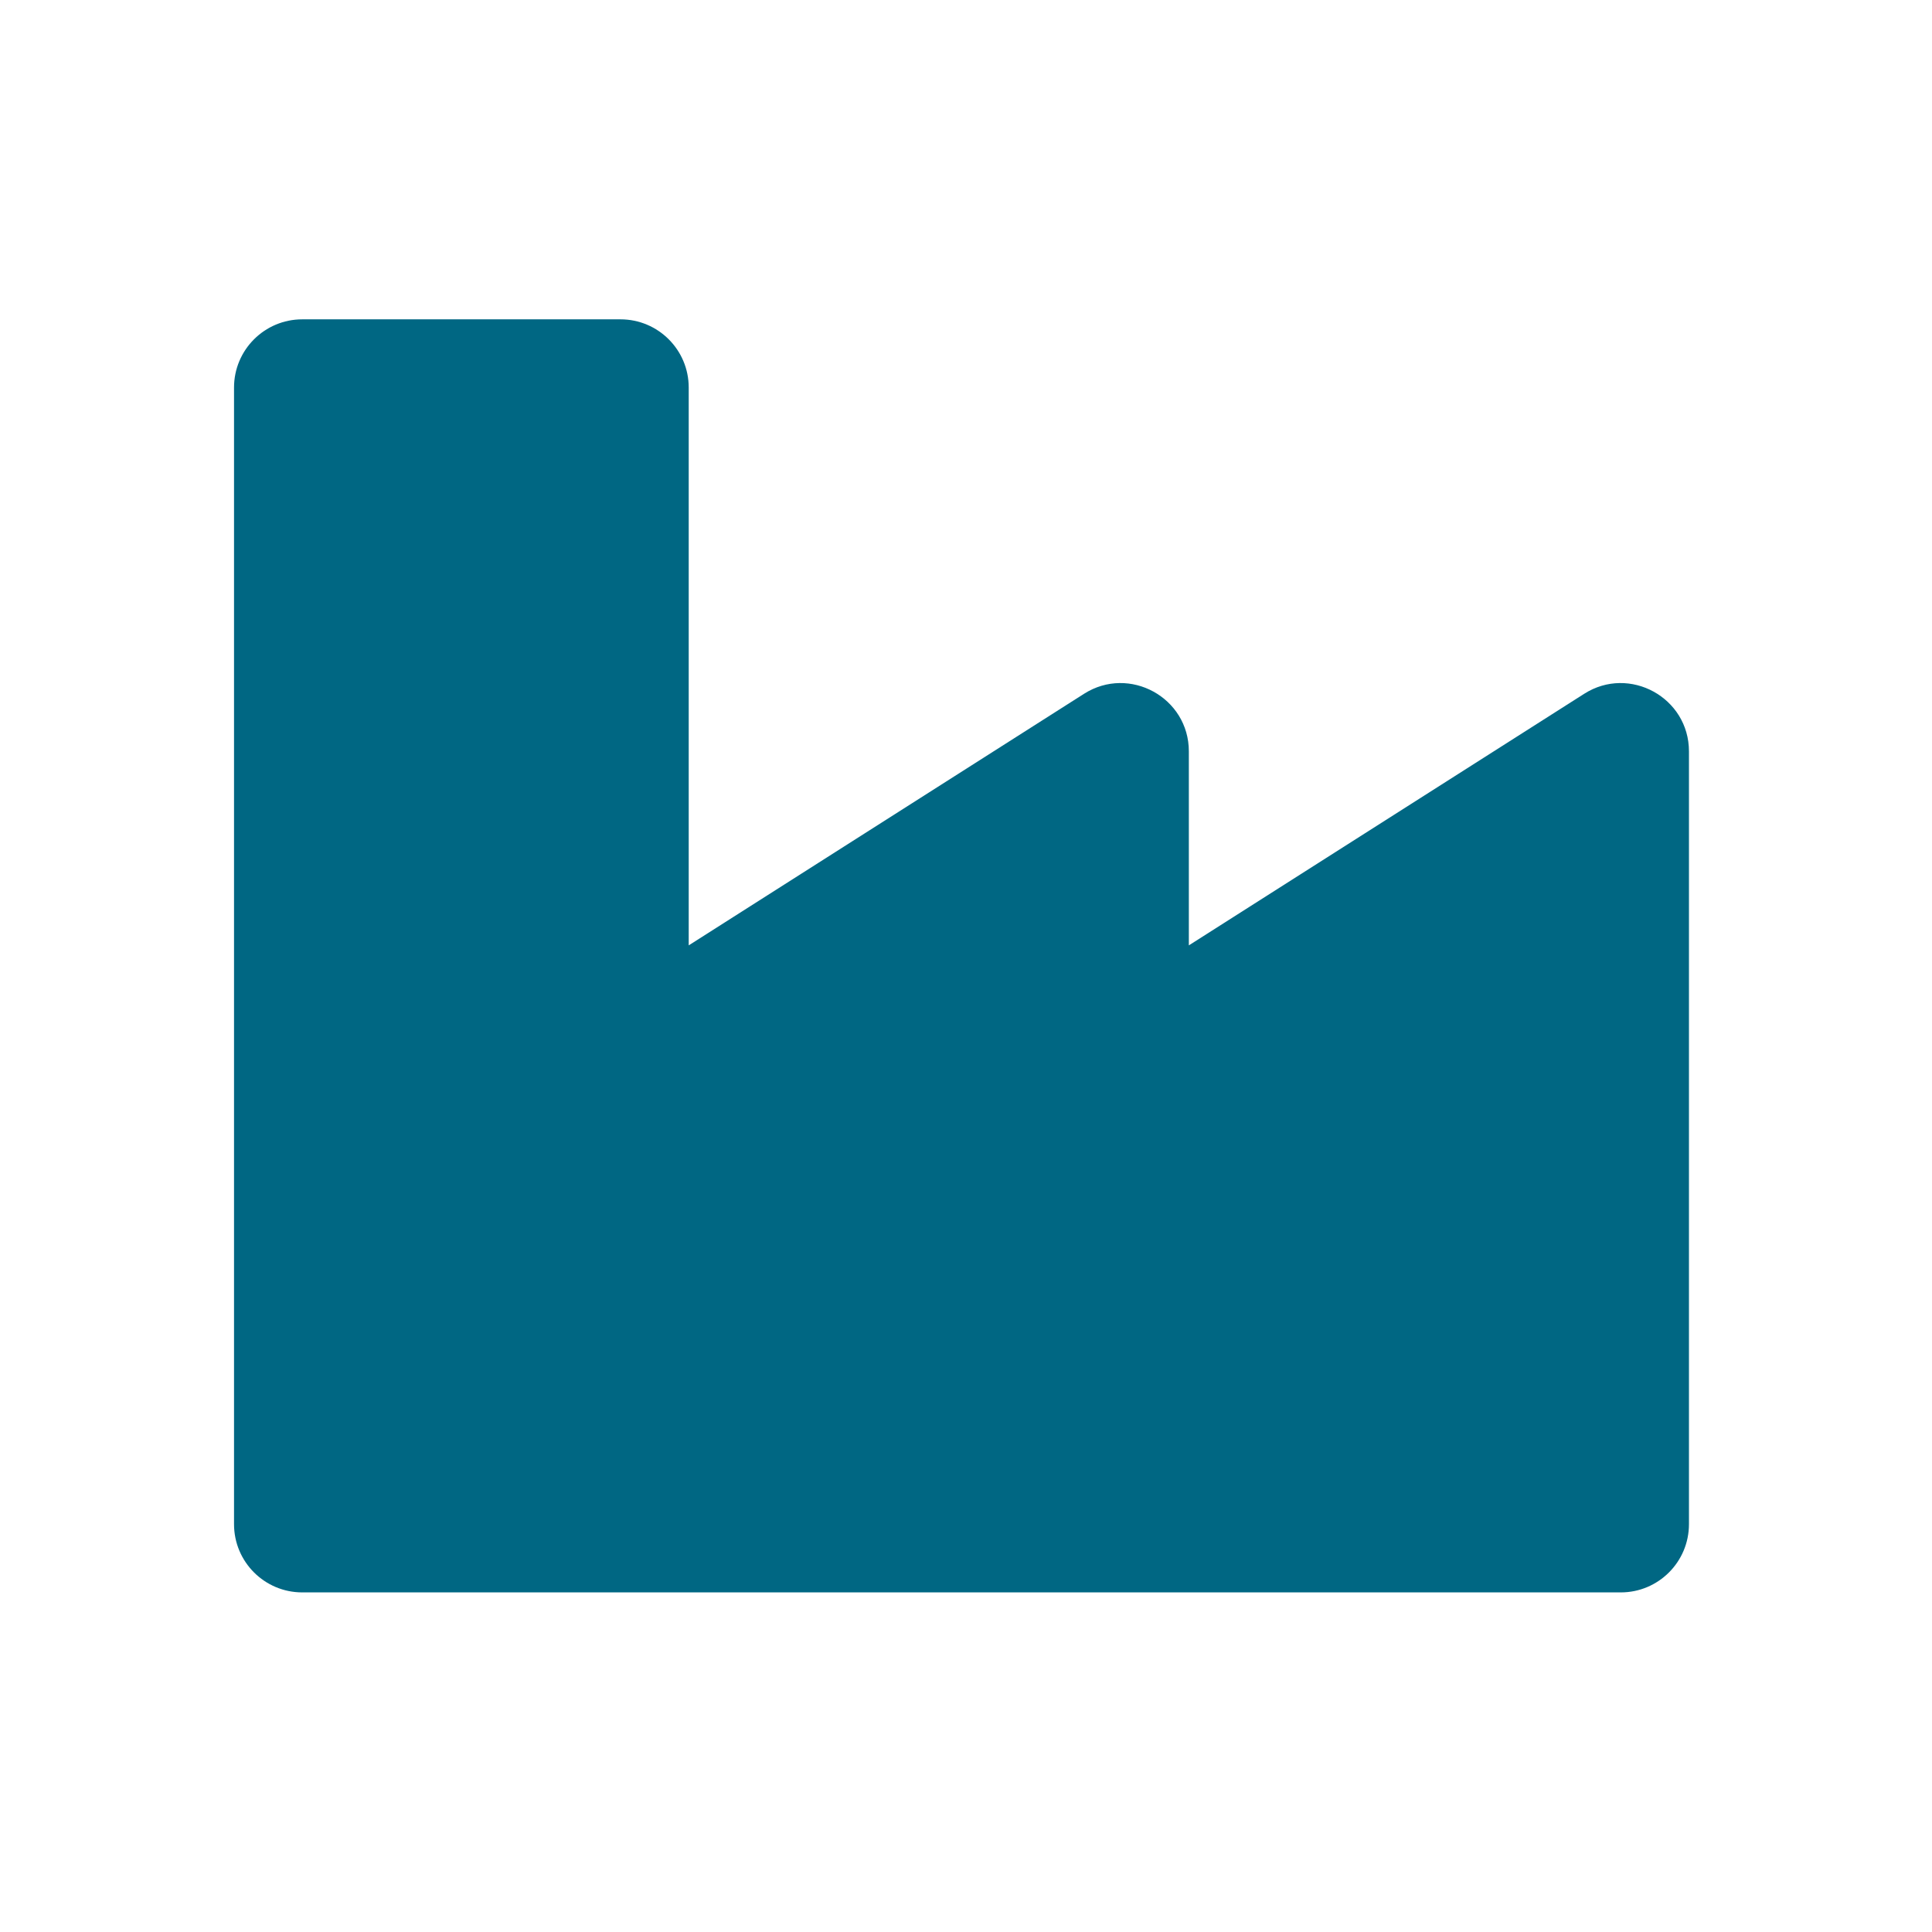
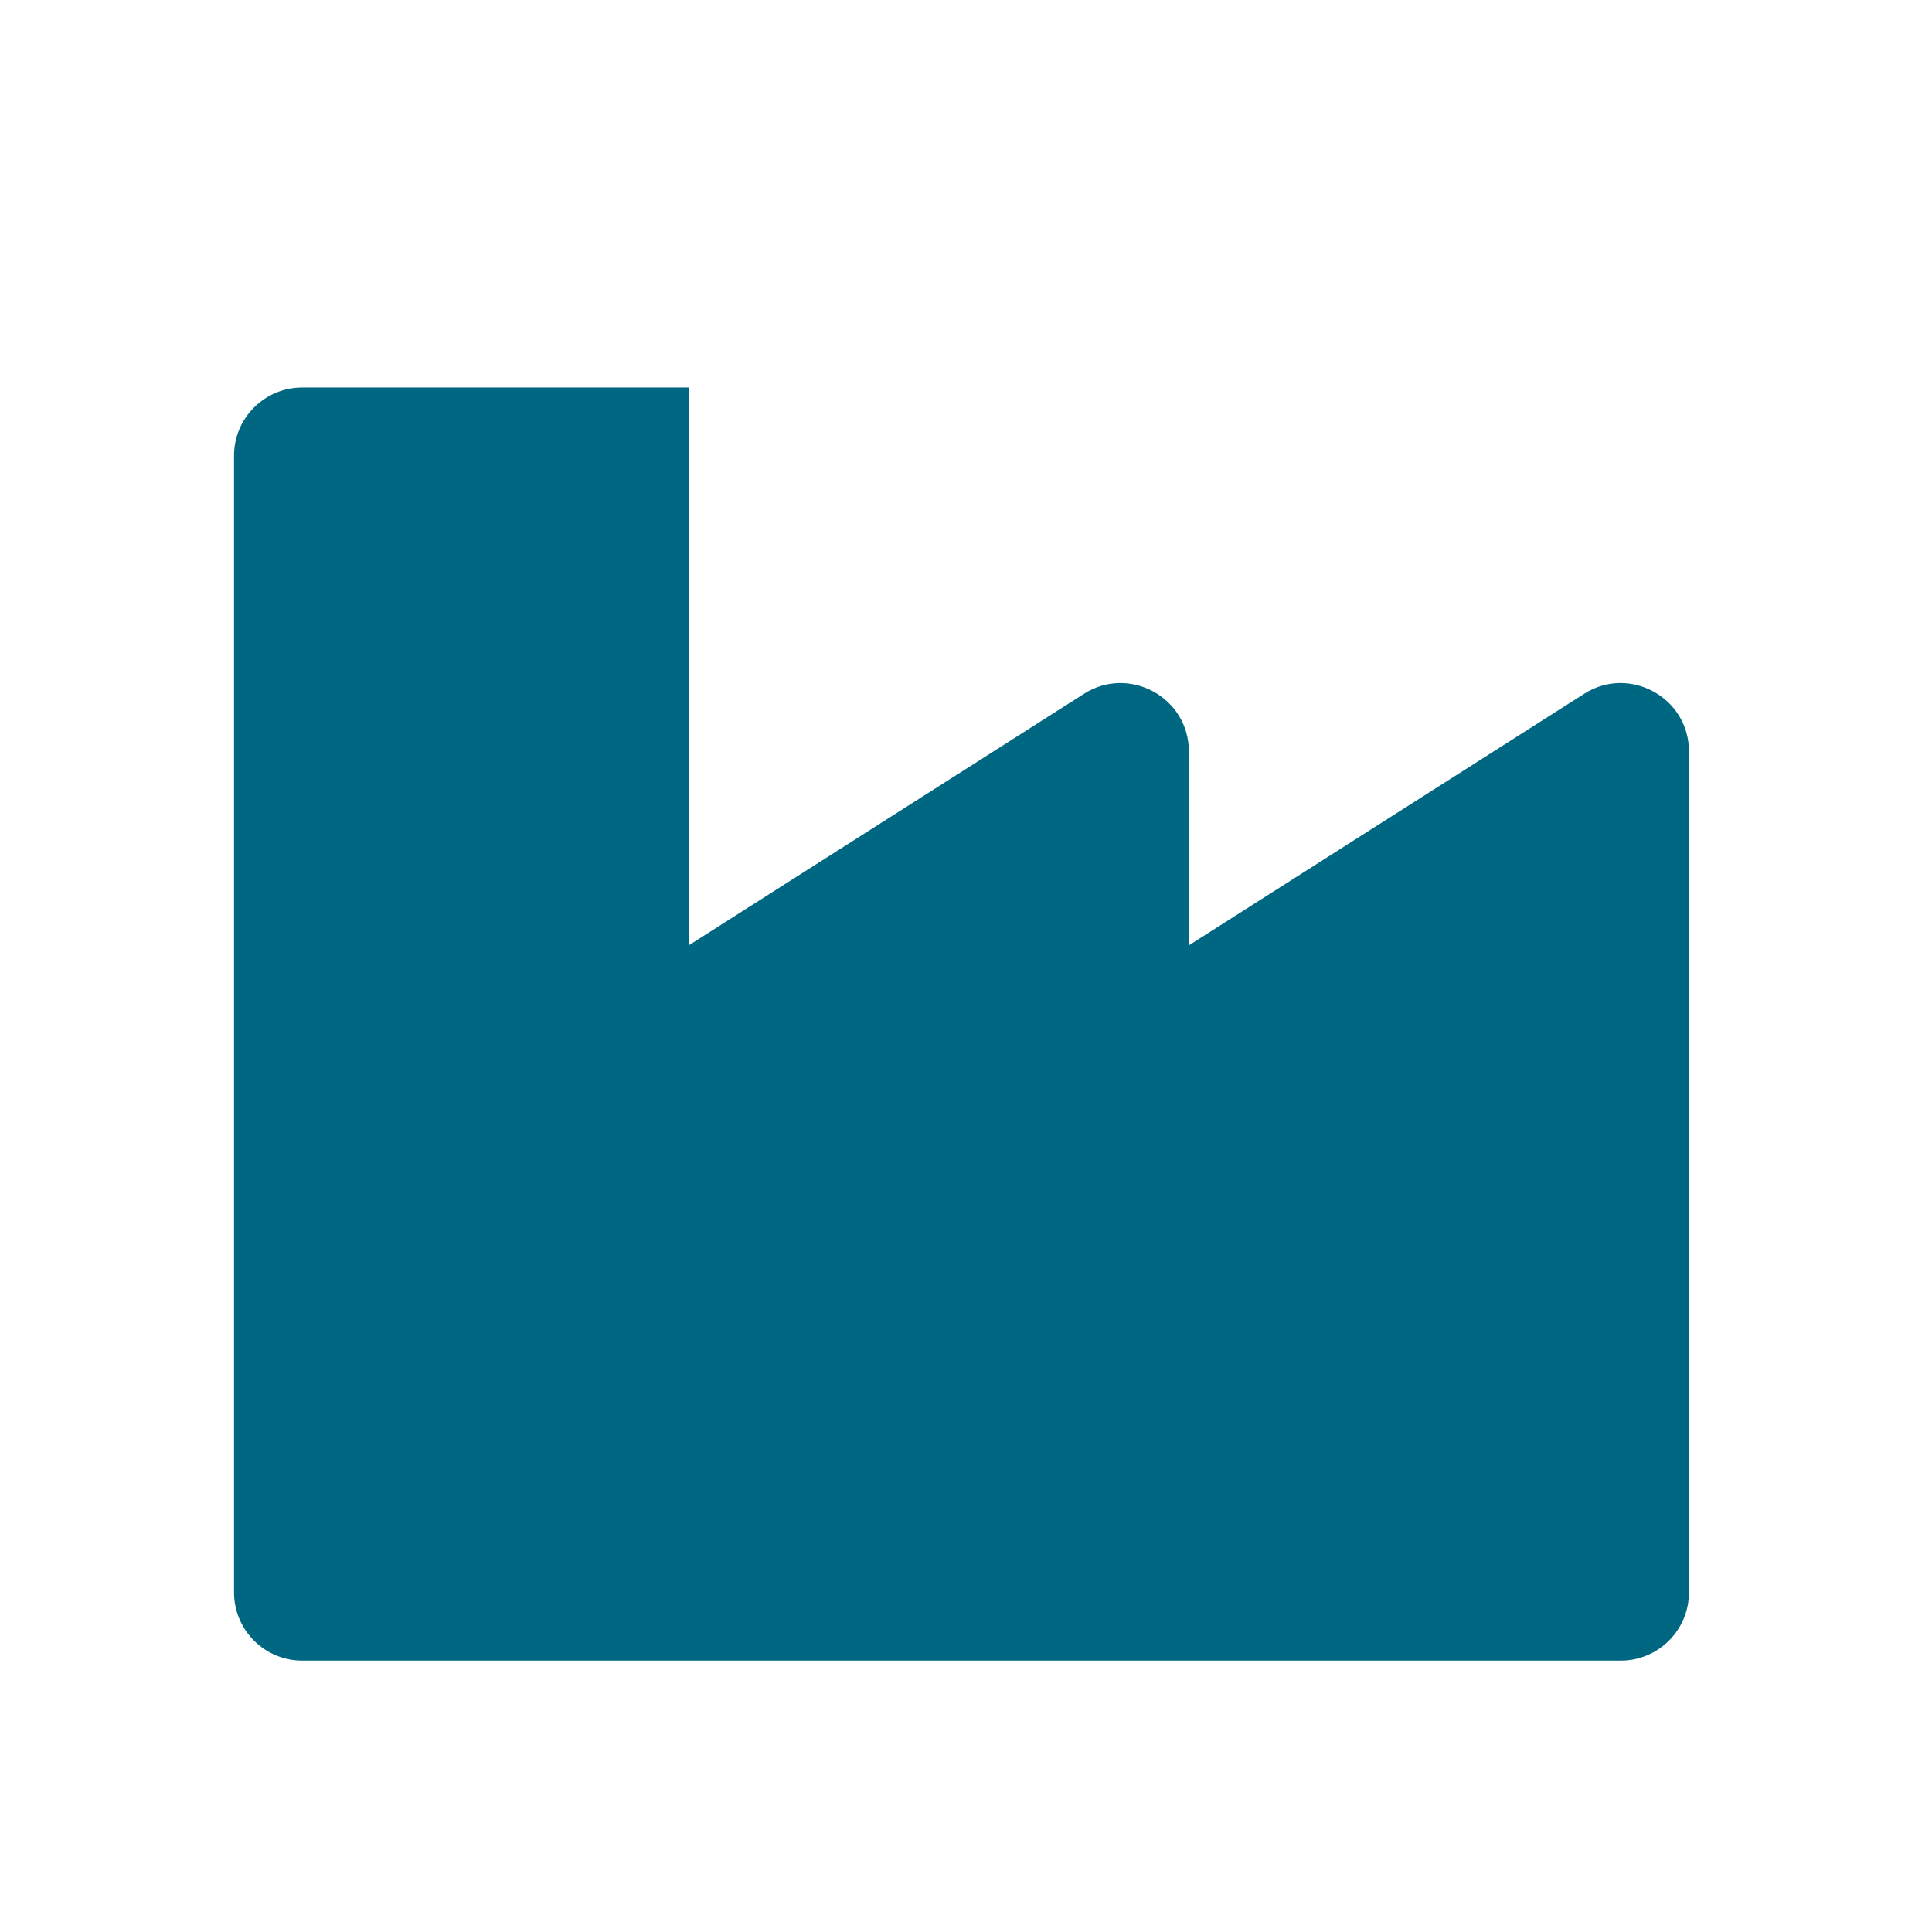
<svg xmlns="http://www.w3.org/2000/svg" version="1.1" id="Calque_1" x="0px" y="0px" width="90px" height="90px" viewBox="0 0 90 90" enable-background="new 0 0 90 90" xml:space="preserve">
-   <path fill="#006783" d="M73.797,32.32L55.381,44.039V35c0-2.504-2.771-4.024-4.883-2.68L32.083,44.039V18.053  c0-1.755-1.423-3.177-3.177-3.177H14.08c-1.755,0-3.178,1.422-3.178,3.177v52.949c0,1.756,1.423,3.178,3.178,3.178h61.422  c1.754,0,3.176-1.422,3.176-3.178V35C78.678,32.496,75.906,30.976,73.797,32.32z" />
+   <path fill="#006783" d="M73.797,32.32L55.381,44.039V35c0-2.504-2.771-4.024-4.883-2.68L32.083,44.039V18.053  H14.08c-1.755,0-3.178,1.422-3.178,3.177v52.949c0,1.756,1.423,3.178,3.178,3.178h61.422  c1.754,0,3.176-1.422,3.176-3.178V35C78.678,32.496,75.906,30.976,73.797,32.32z" />
</svg>